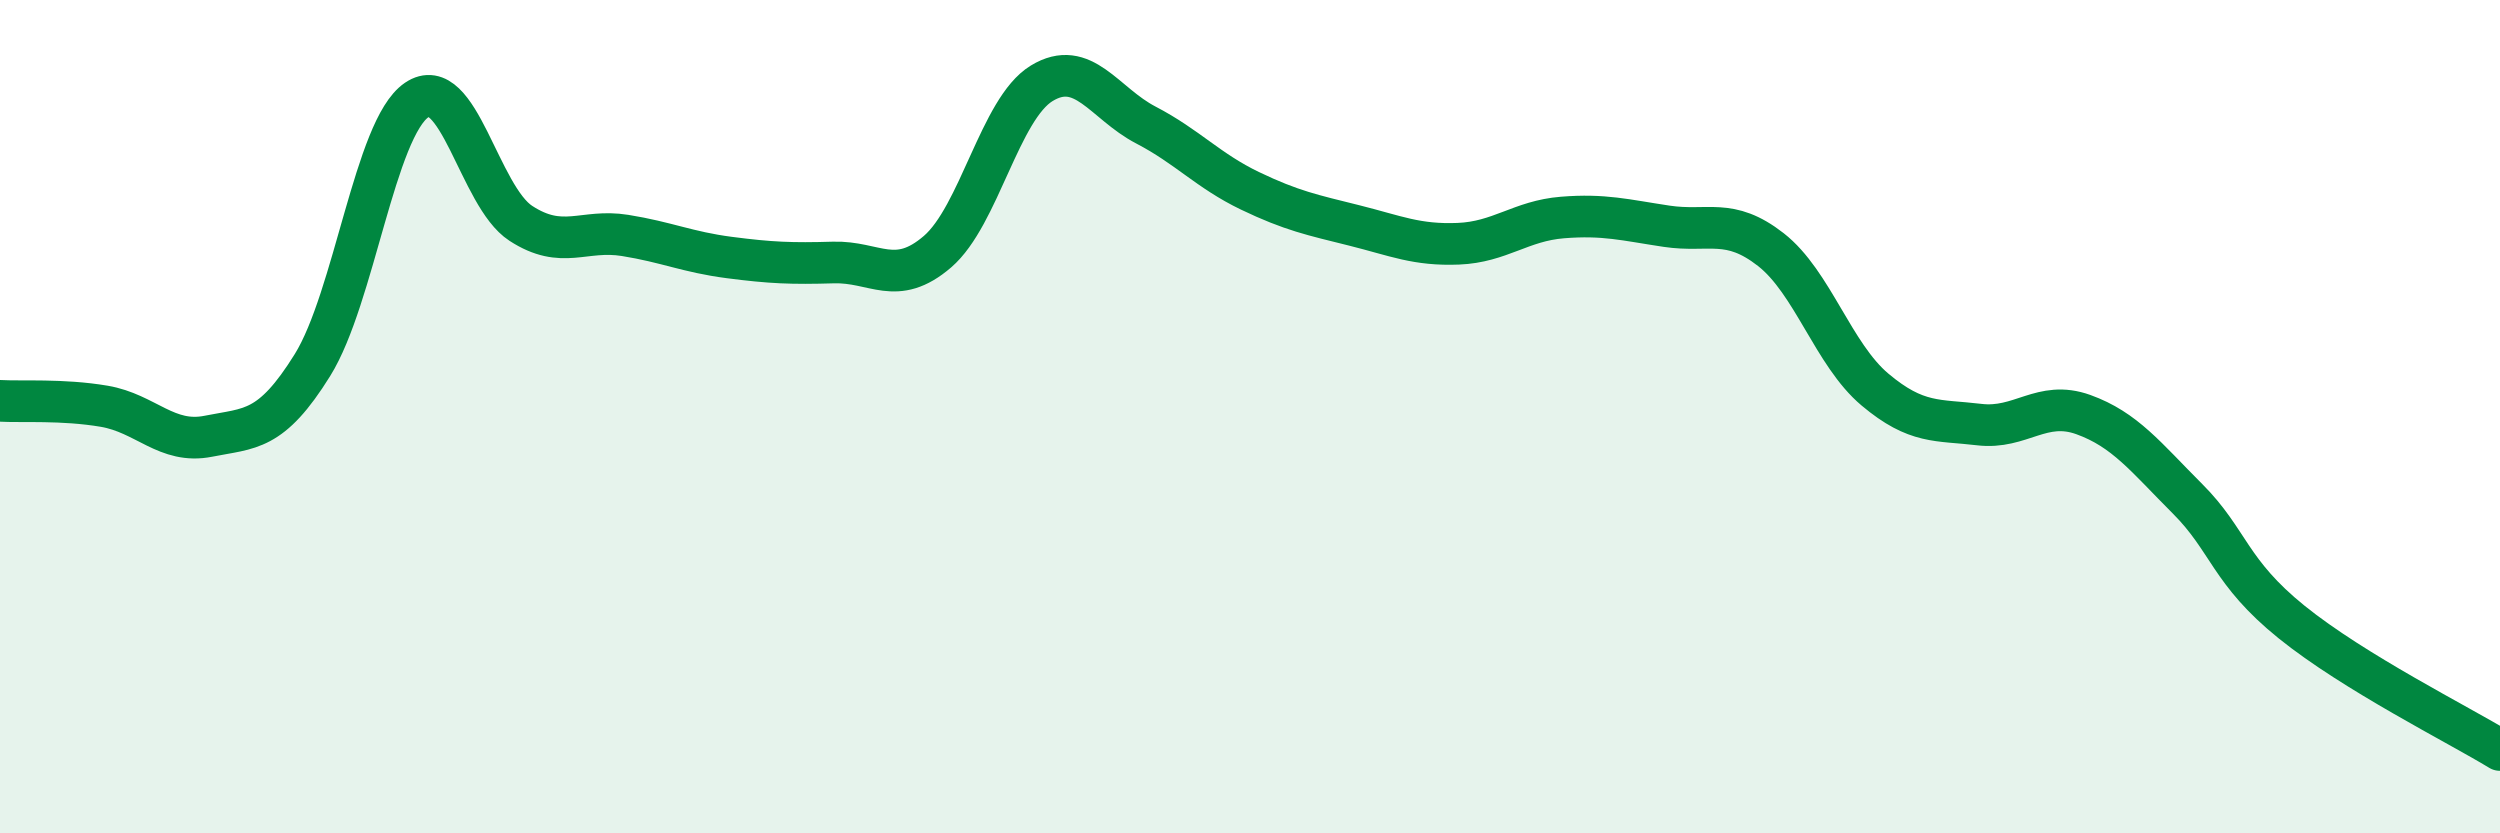
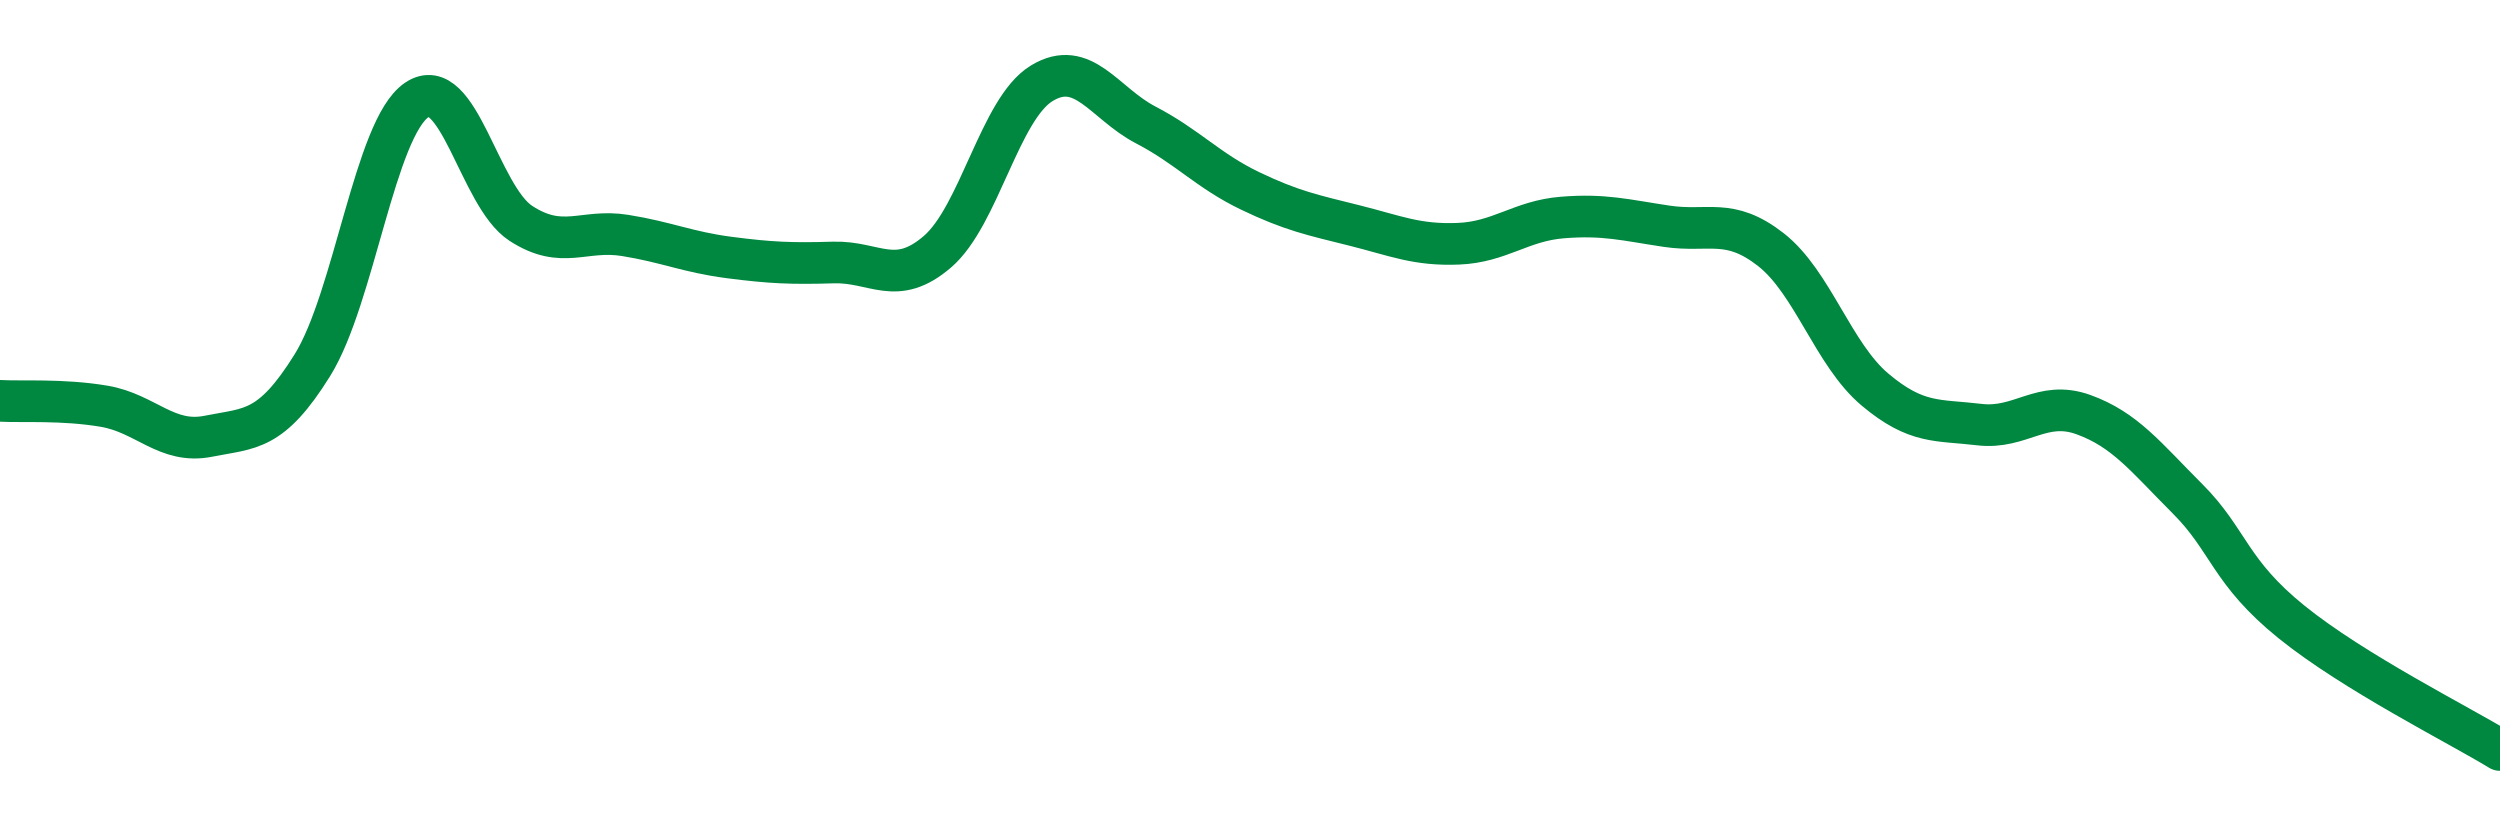
<svg xmlns="http://www.w3.org/2000/svg" width="60" height="20" viewBox="0 0 60 20">
-   <path d="M 0,9.62 C 0.5,9.65 1.5,9.58 2.5,9.75 C 3.5,9.92 4,10.67 5,10.47 C 6,10.27 6.5,10.37 7.5,8.76 C 8.5,7.15 9,3.08 10,2.4 C 11,1.72 11.5,4.71 12.5,5.36 C 13.5,6.01 14,5.49 15,5.65 C 16,5.81 16.5,6.05 17.5,6.18 C 18.5,6.31 19,6.33 20,6.3 C 21,6.27 21.5,6.9 22.5,6.04 C 23.5,5.18 24,2.61 25,2 C 26,1.39 26.5,2.48 27.5,3 C 28.5,3.52 29,4.1 30,4.58 C 31,5.06 31.5,5.16 32.5,5.41 C 33.5,5.66 34,5.89 35,5.85 C 36,5.81 36.5,5.3 37.5,5.22 C 38.5,5.14 39,5.28 40,5.43 C 41,5.58 41.5,5.21 42.5,5.99 C 43.5,6.77 44,8.51 45,9.35 C 46,10.19 46.5,10.07 47.5,10.19 C 48.5,10.31 49,9.59 50,9.95 C 51,10.31 51.5,10.97 52.5,11.97 C 53.5,12.97 53.5,13.72 55,14.93 C 56.5,16.14 59,17.39 60,18L60 20L0 20Z" fill="#008740" opacity="0.1" stroke-linecap="round" stroke-linejoin="round" />
  <path d="M 0,9.62 C 0.5,9.65 1.5,9.58 2.5,9.75 C 3.5,9.92 4,10.67 5,10.47 C 6,10.27 6.5,10.37 7.5,8.76 C 8.5,7.15 9,3.08 10,2.4 C 11,1.72 11.5,4.71 12.5,5.36 C 13.5,6.01 14,5.49 15,5.65 C 16,5.81 16.5,6.05 17.5,6.18 C 18.5,6.31 19,6.33 20,6.3 C 21,6.27 21.5,6.9 22.5,6.04 C 23.5,5.18 24,2.61 25,2 C 26,1.39 26.5,2.48 27.5,3 C 28.5,3.52 29,4.1 30,4.58 C 31,5.06 31.5,5.16 32.5,5.41 C 33.5,5.66 34,5.89 35,5.85 C 36,5.81 36.5,5.3 37.5,5.22 C 38.5,5.14 39,5.28 40,5.43 C 41,5.58 41.5,5.21 42.5,5.99 C 43.5,6.77 44,8.51 45,9.35 C 46,10.19 46.5,10.07 47.5,10.19 C 48.5,10.31 49,9.59 50,9.95 C 51,10.31 51.5,10.97 52.5,11.97 C 53.5,12.97 53.5,13.72 55,14.93 C 56.5,16.14 59,17.39 60,18" stroke="#008740" stroke-width="1" fill="none" stroke-linecap="round" stroke-linejoin="round" />
</svg>